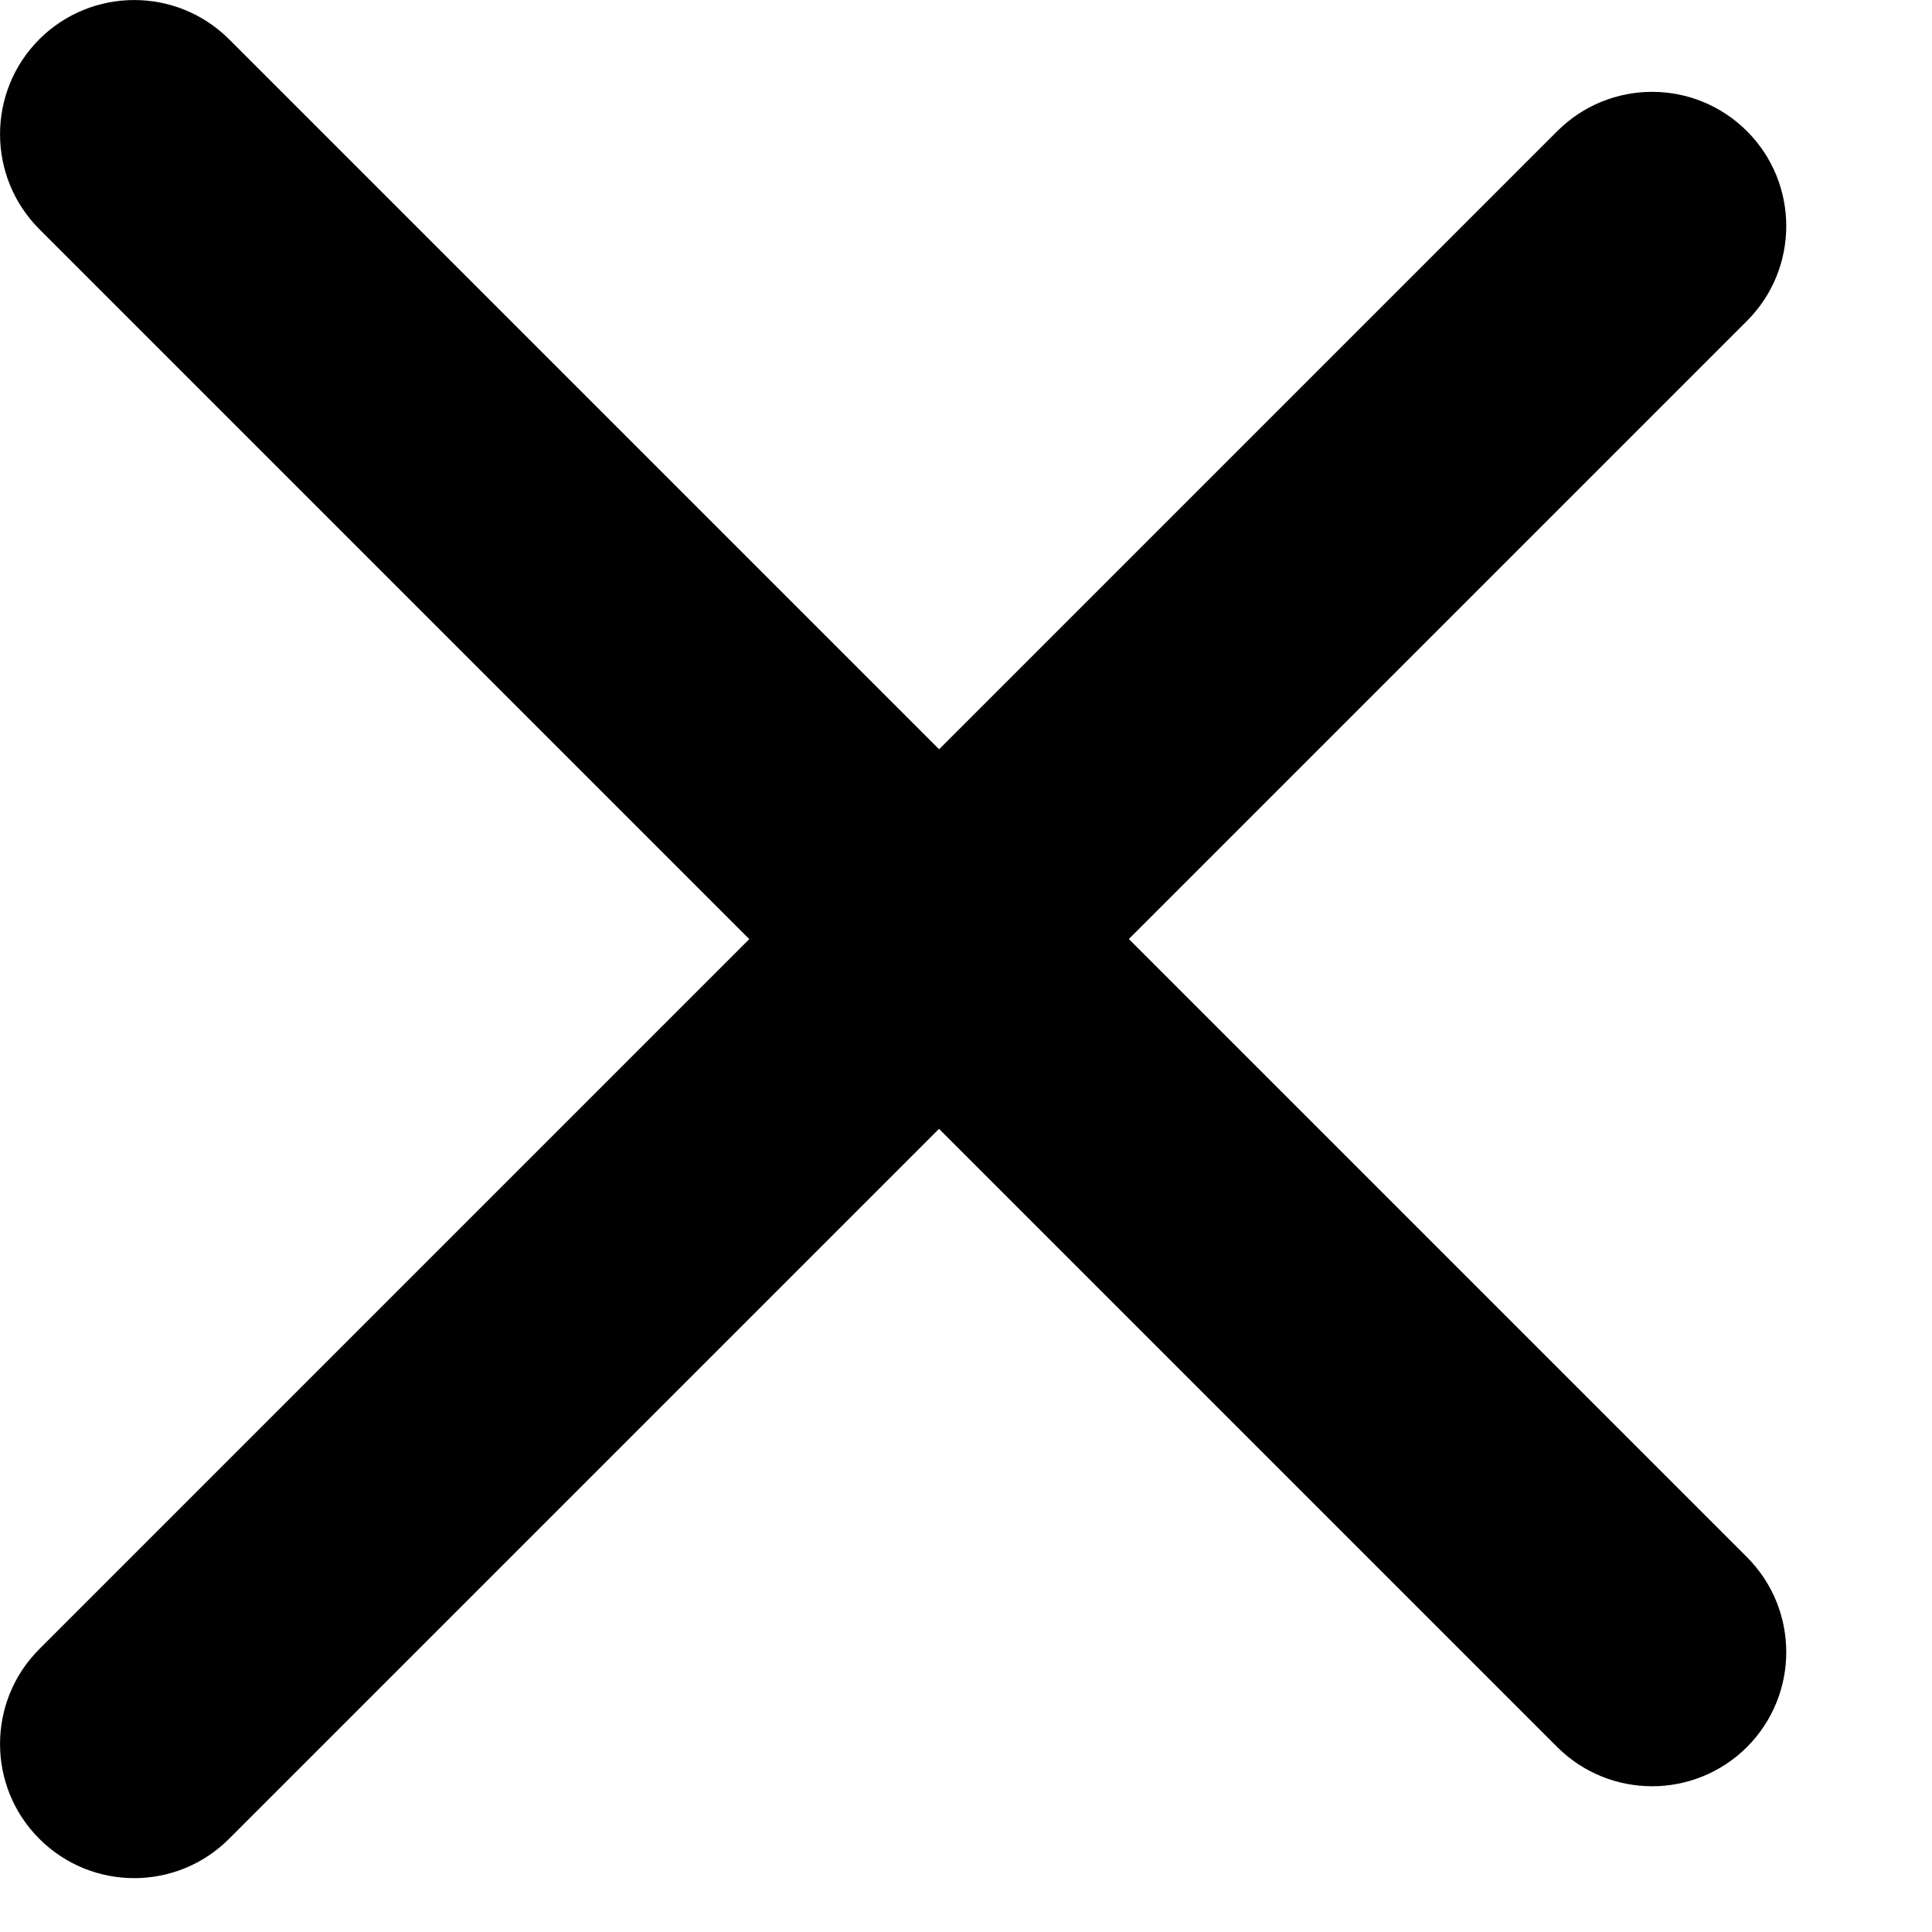
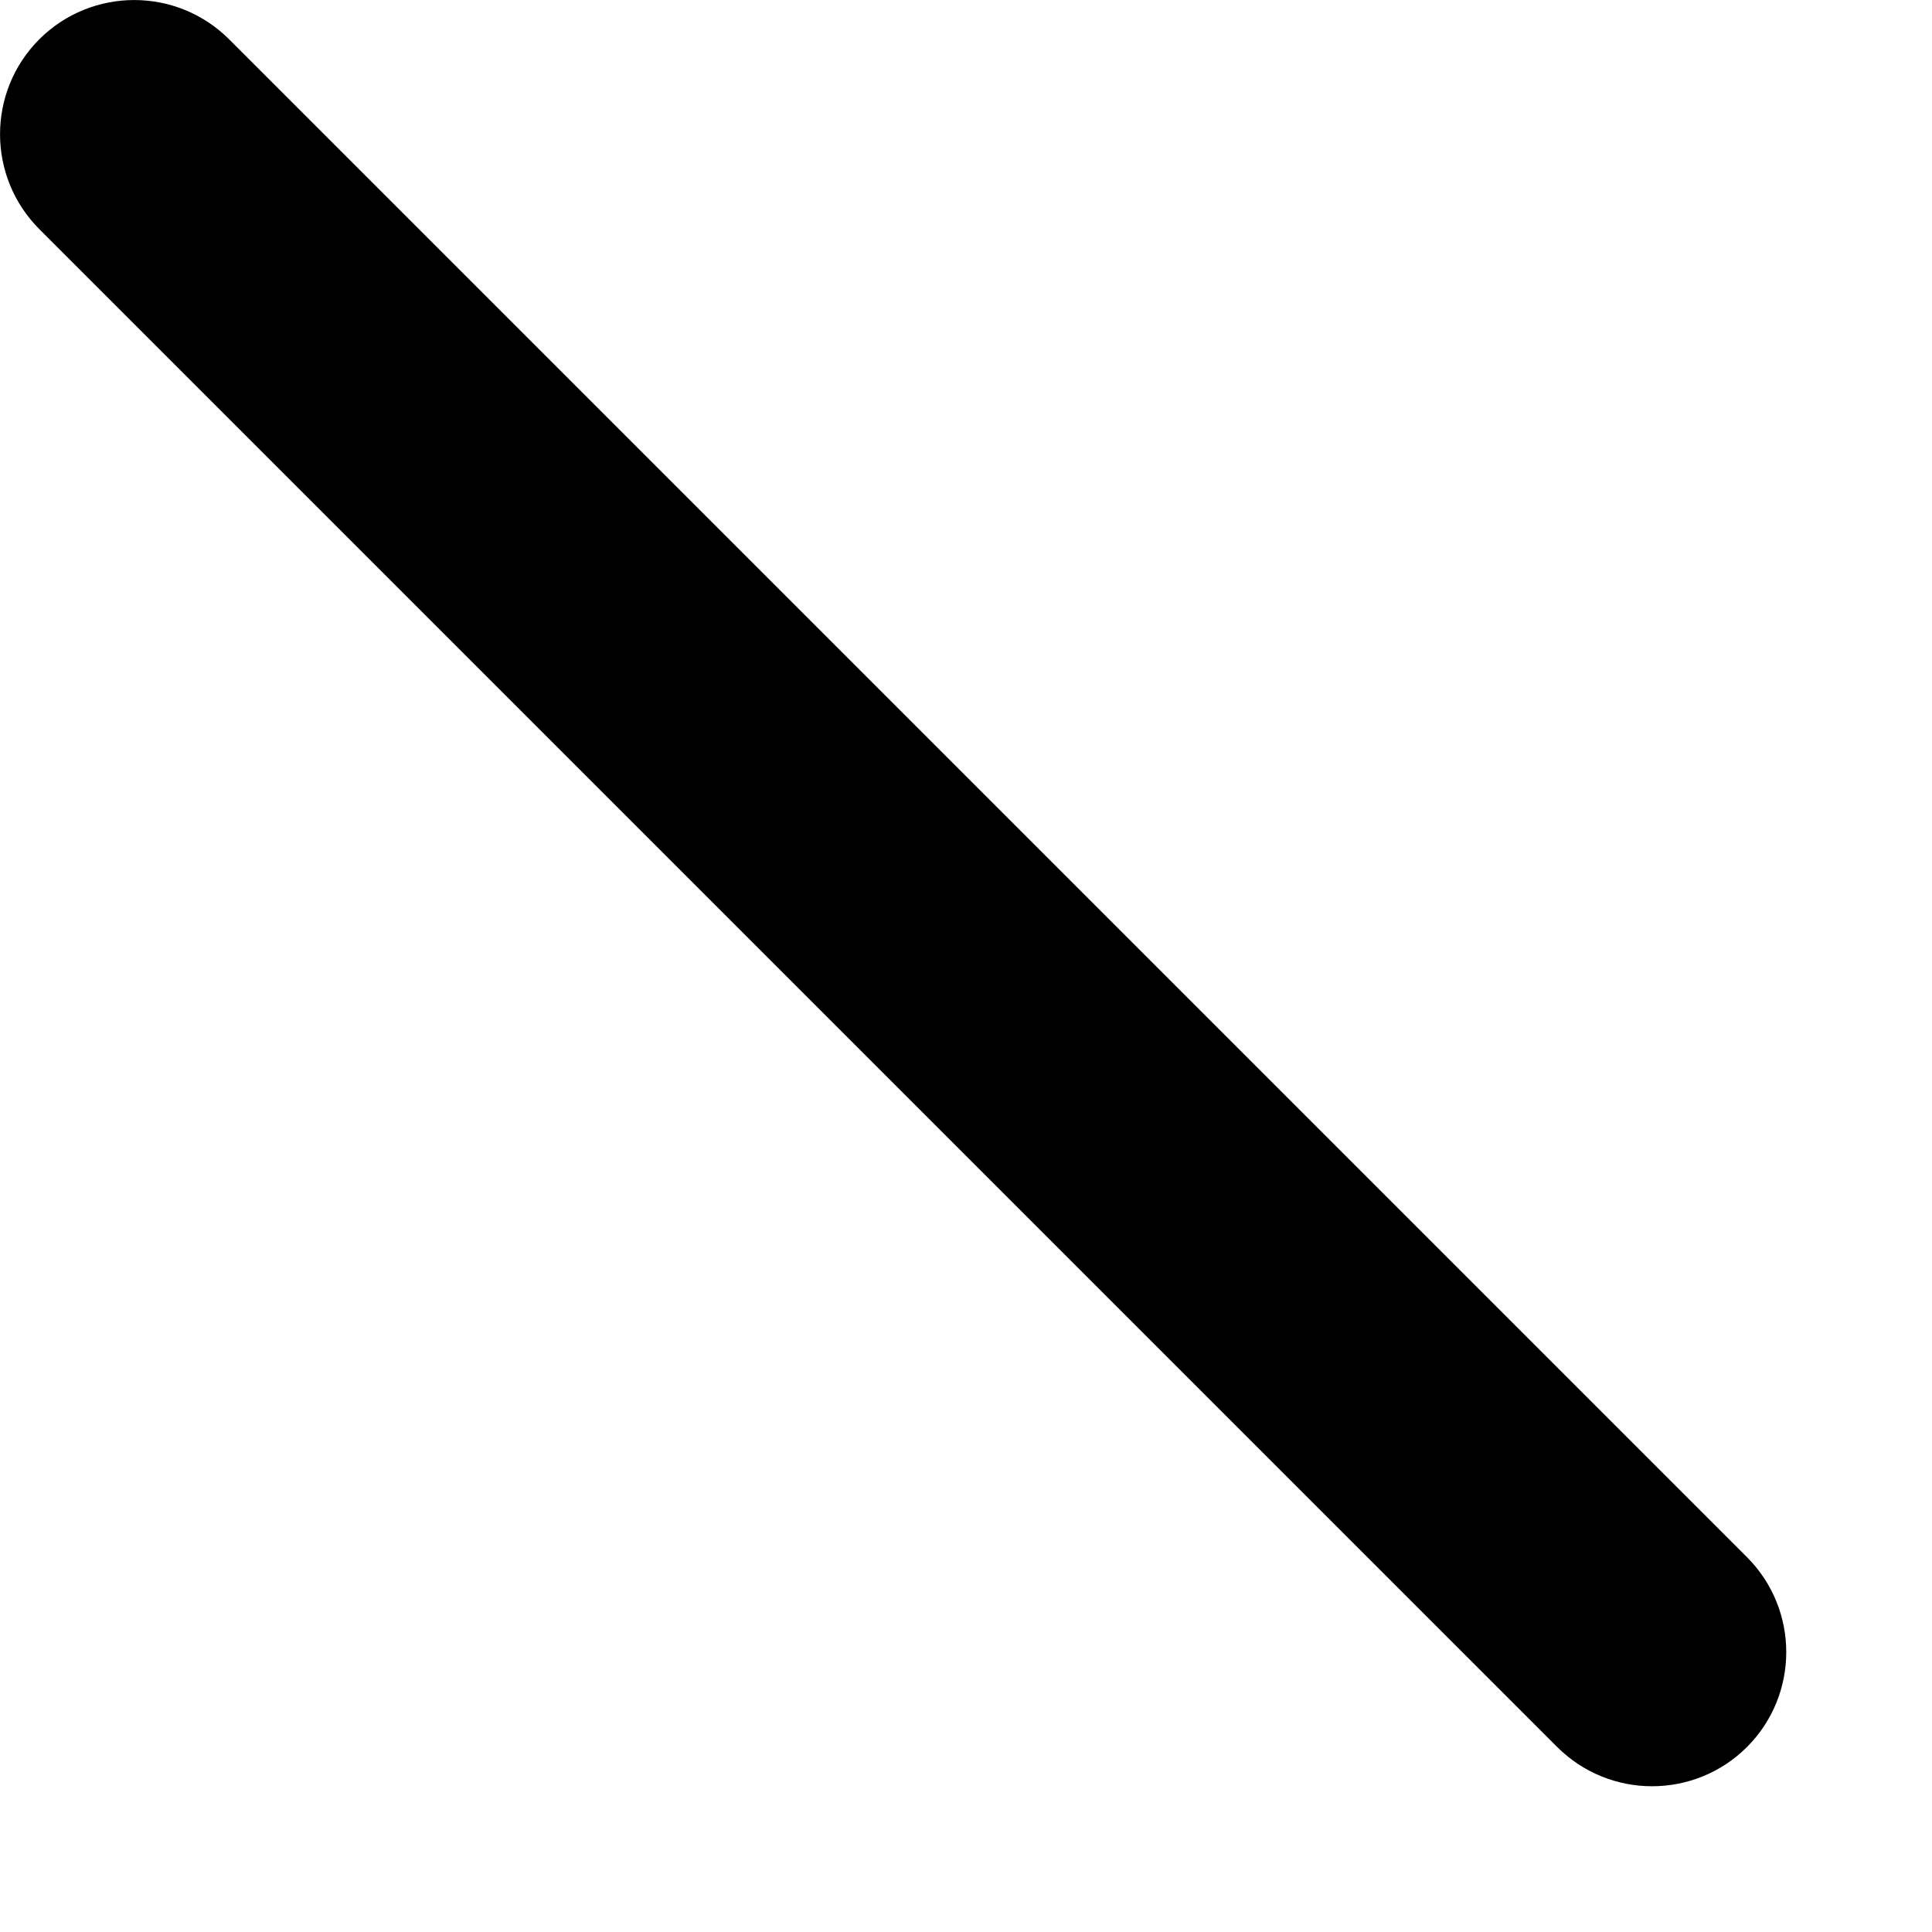
<svg xmlns="http://www.w3.org/2000/svg" width="12" height="12" viewBox="0 0 12 12" fill="none">
-   <path fill-rule="evenodd" clip-rule="evenodd" d="M0.244 11.421C-0.081 11.096 -0.081 10.568 0.244 10.243L9.672 0.815C9.998 0.489 10.525 0.489 10.851 0.815C11.176 1.14 11.176 1.668 10.851 1.993L1.423 11.421C1.097 11.747 0.57 11.747 0.244 11.421Z" fill="black" />
  <path fill-rule="evenodd" clip-rule="evenodd" d="M0.244 0.244C-0.081 0.57 -0.081 1.097 0.244 1.423L9.672 10.851C9.998 11.176 10.525 11.176 10.851 10.851C11.176 10.525 11.176 9.998 10.851 9.672L1.423 0.244C1.097 -0.081 0.57 -0.081 0.244 0.244Z" fill="black" />
</svg>